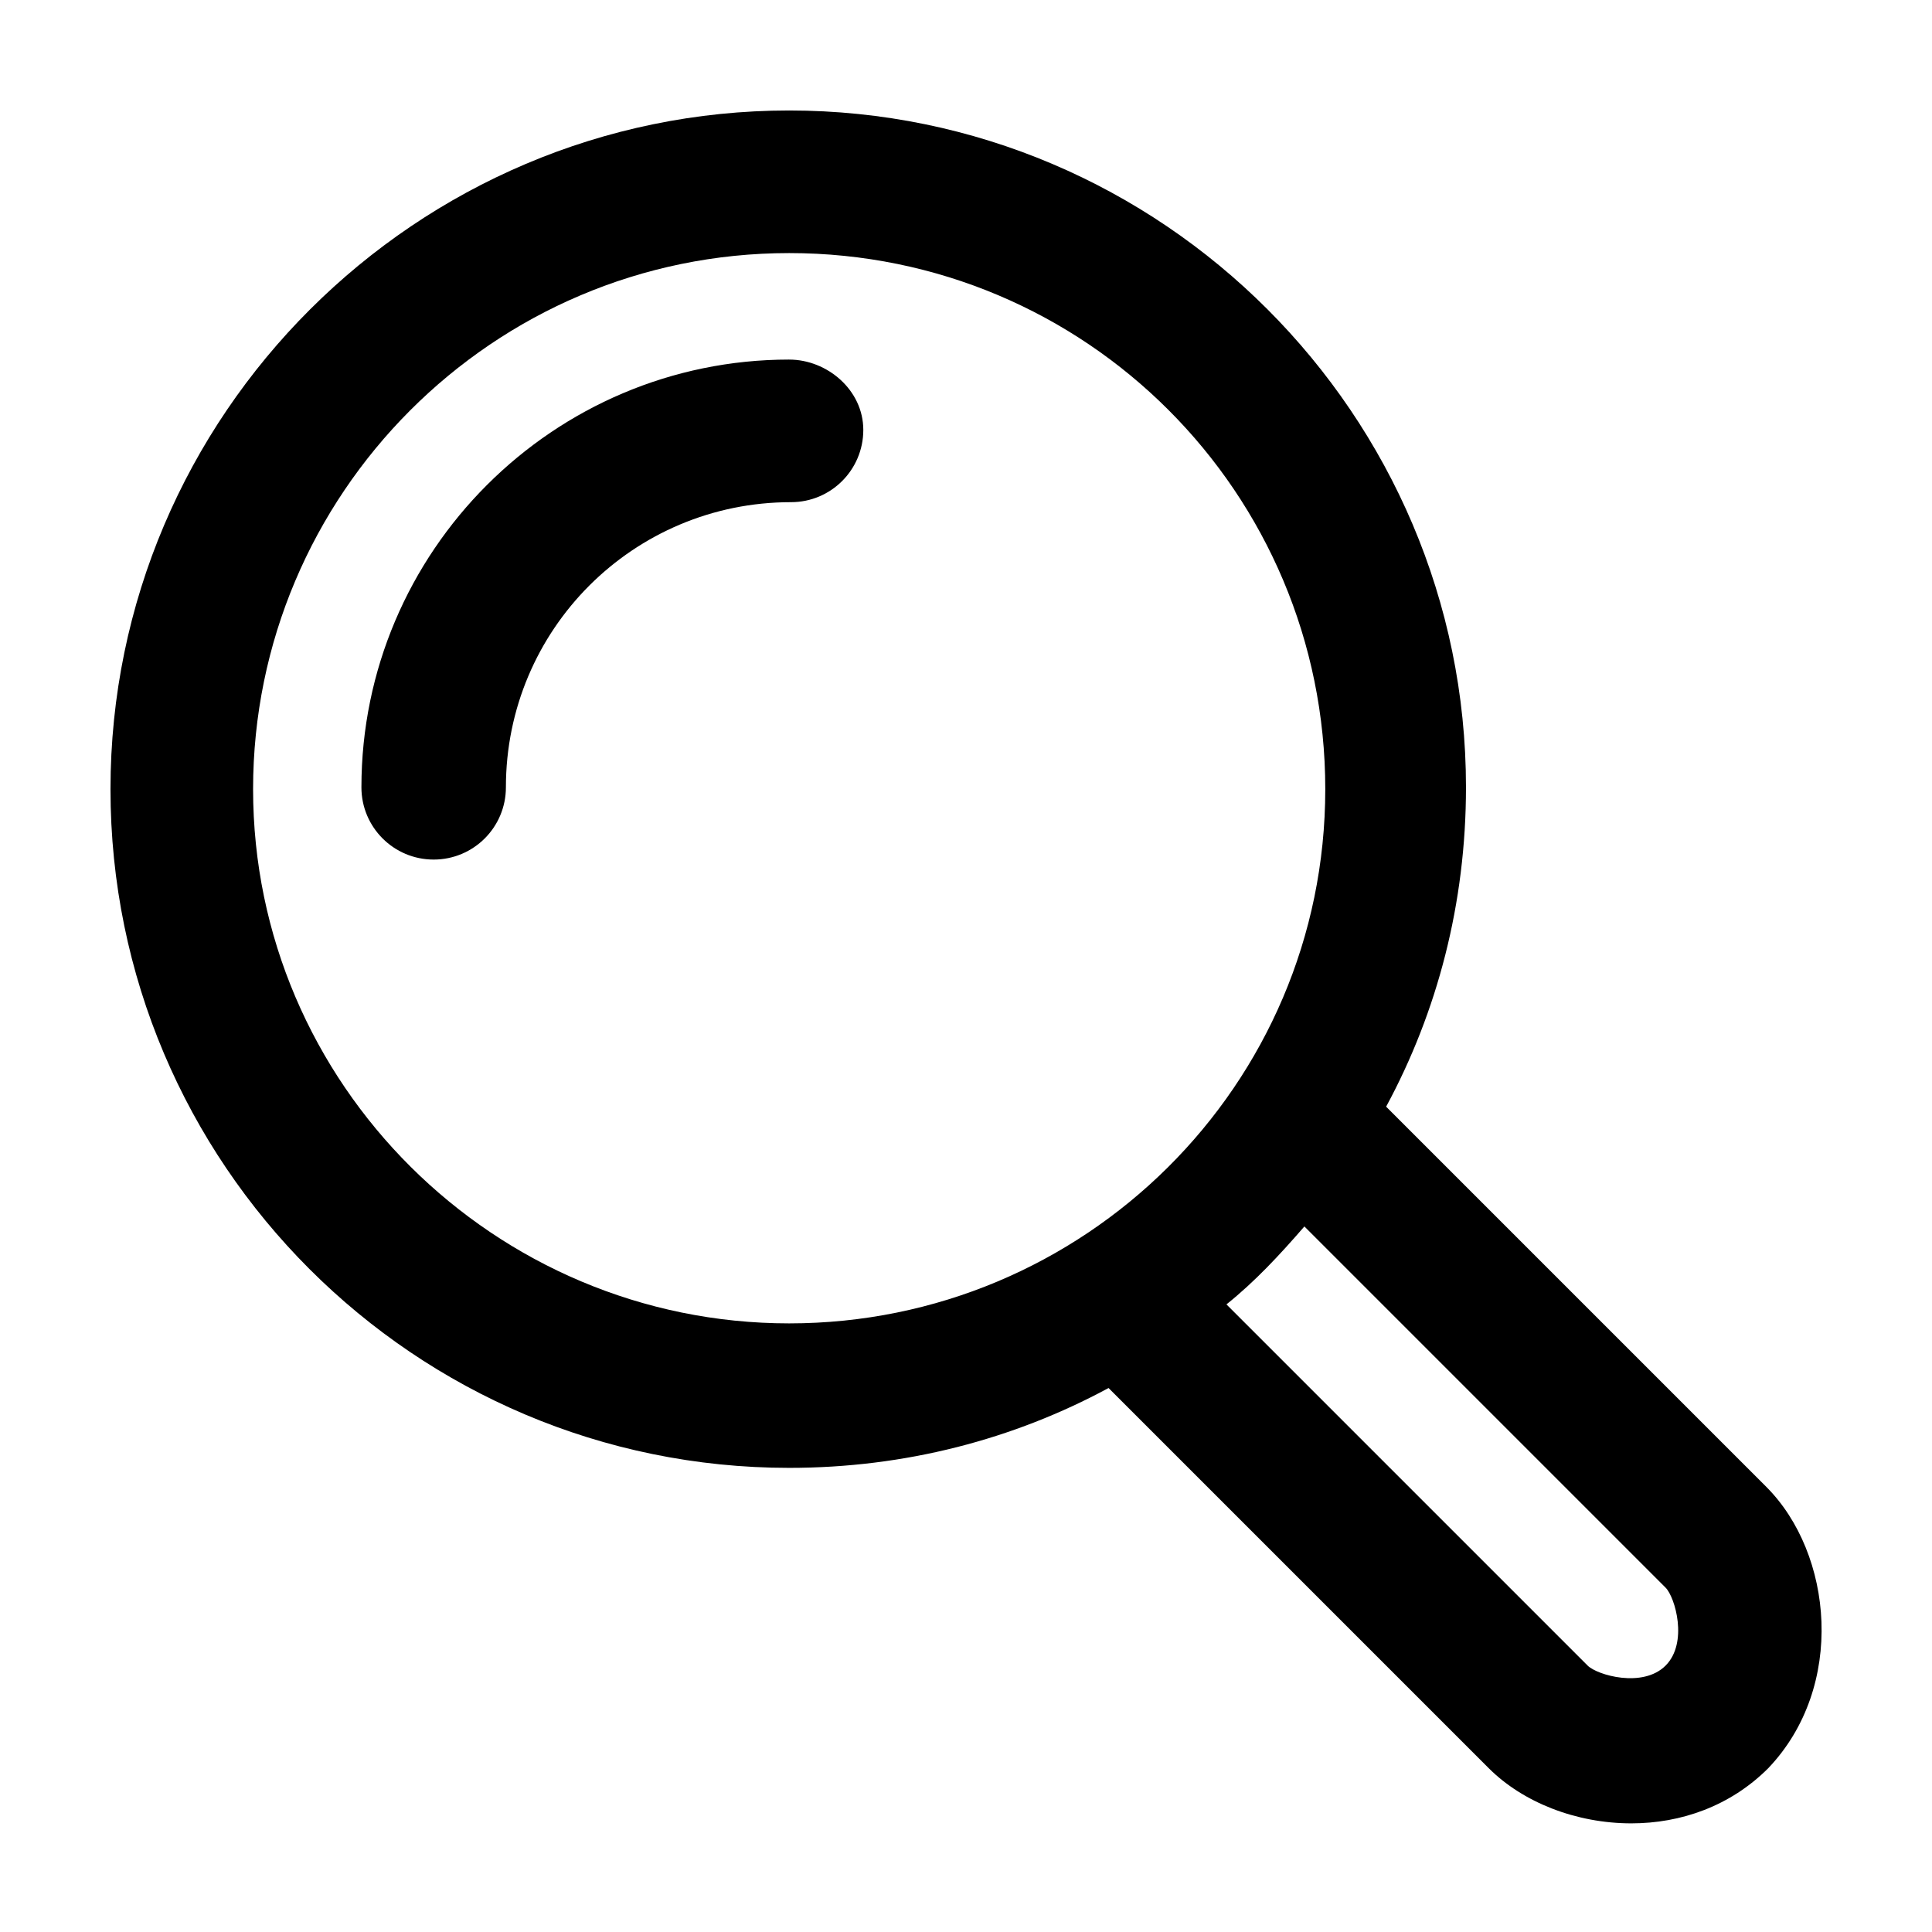
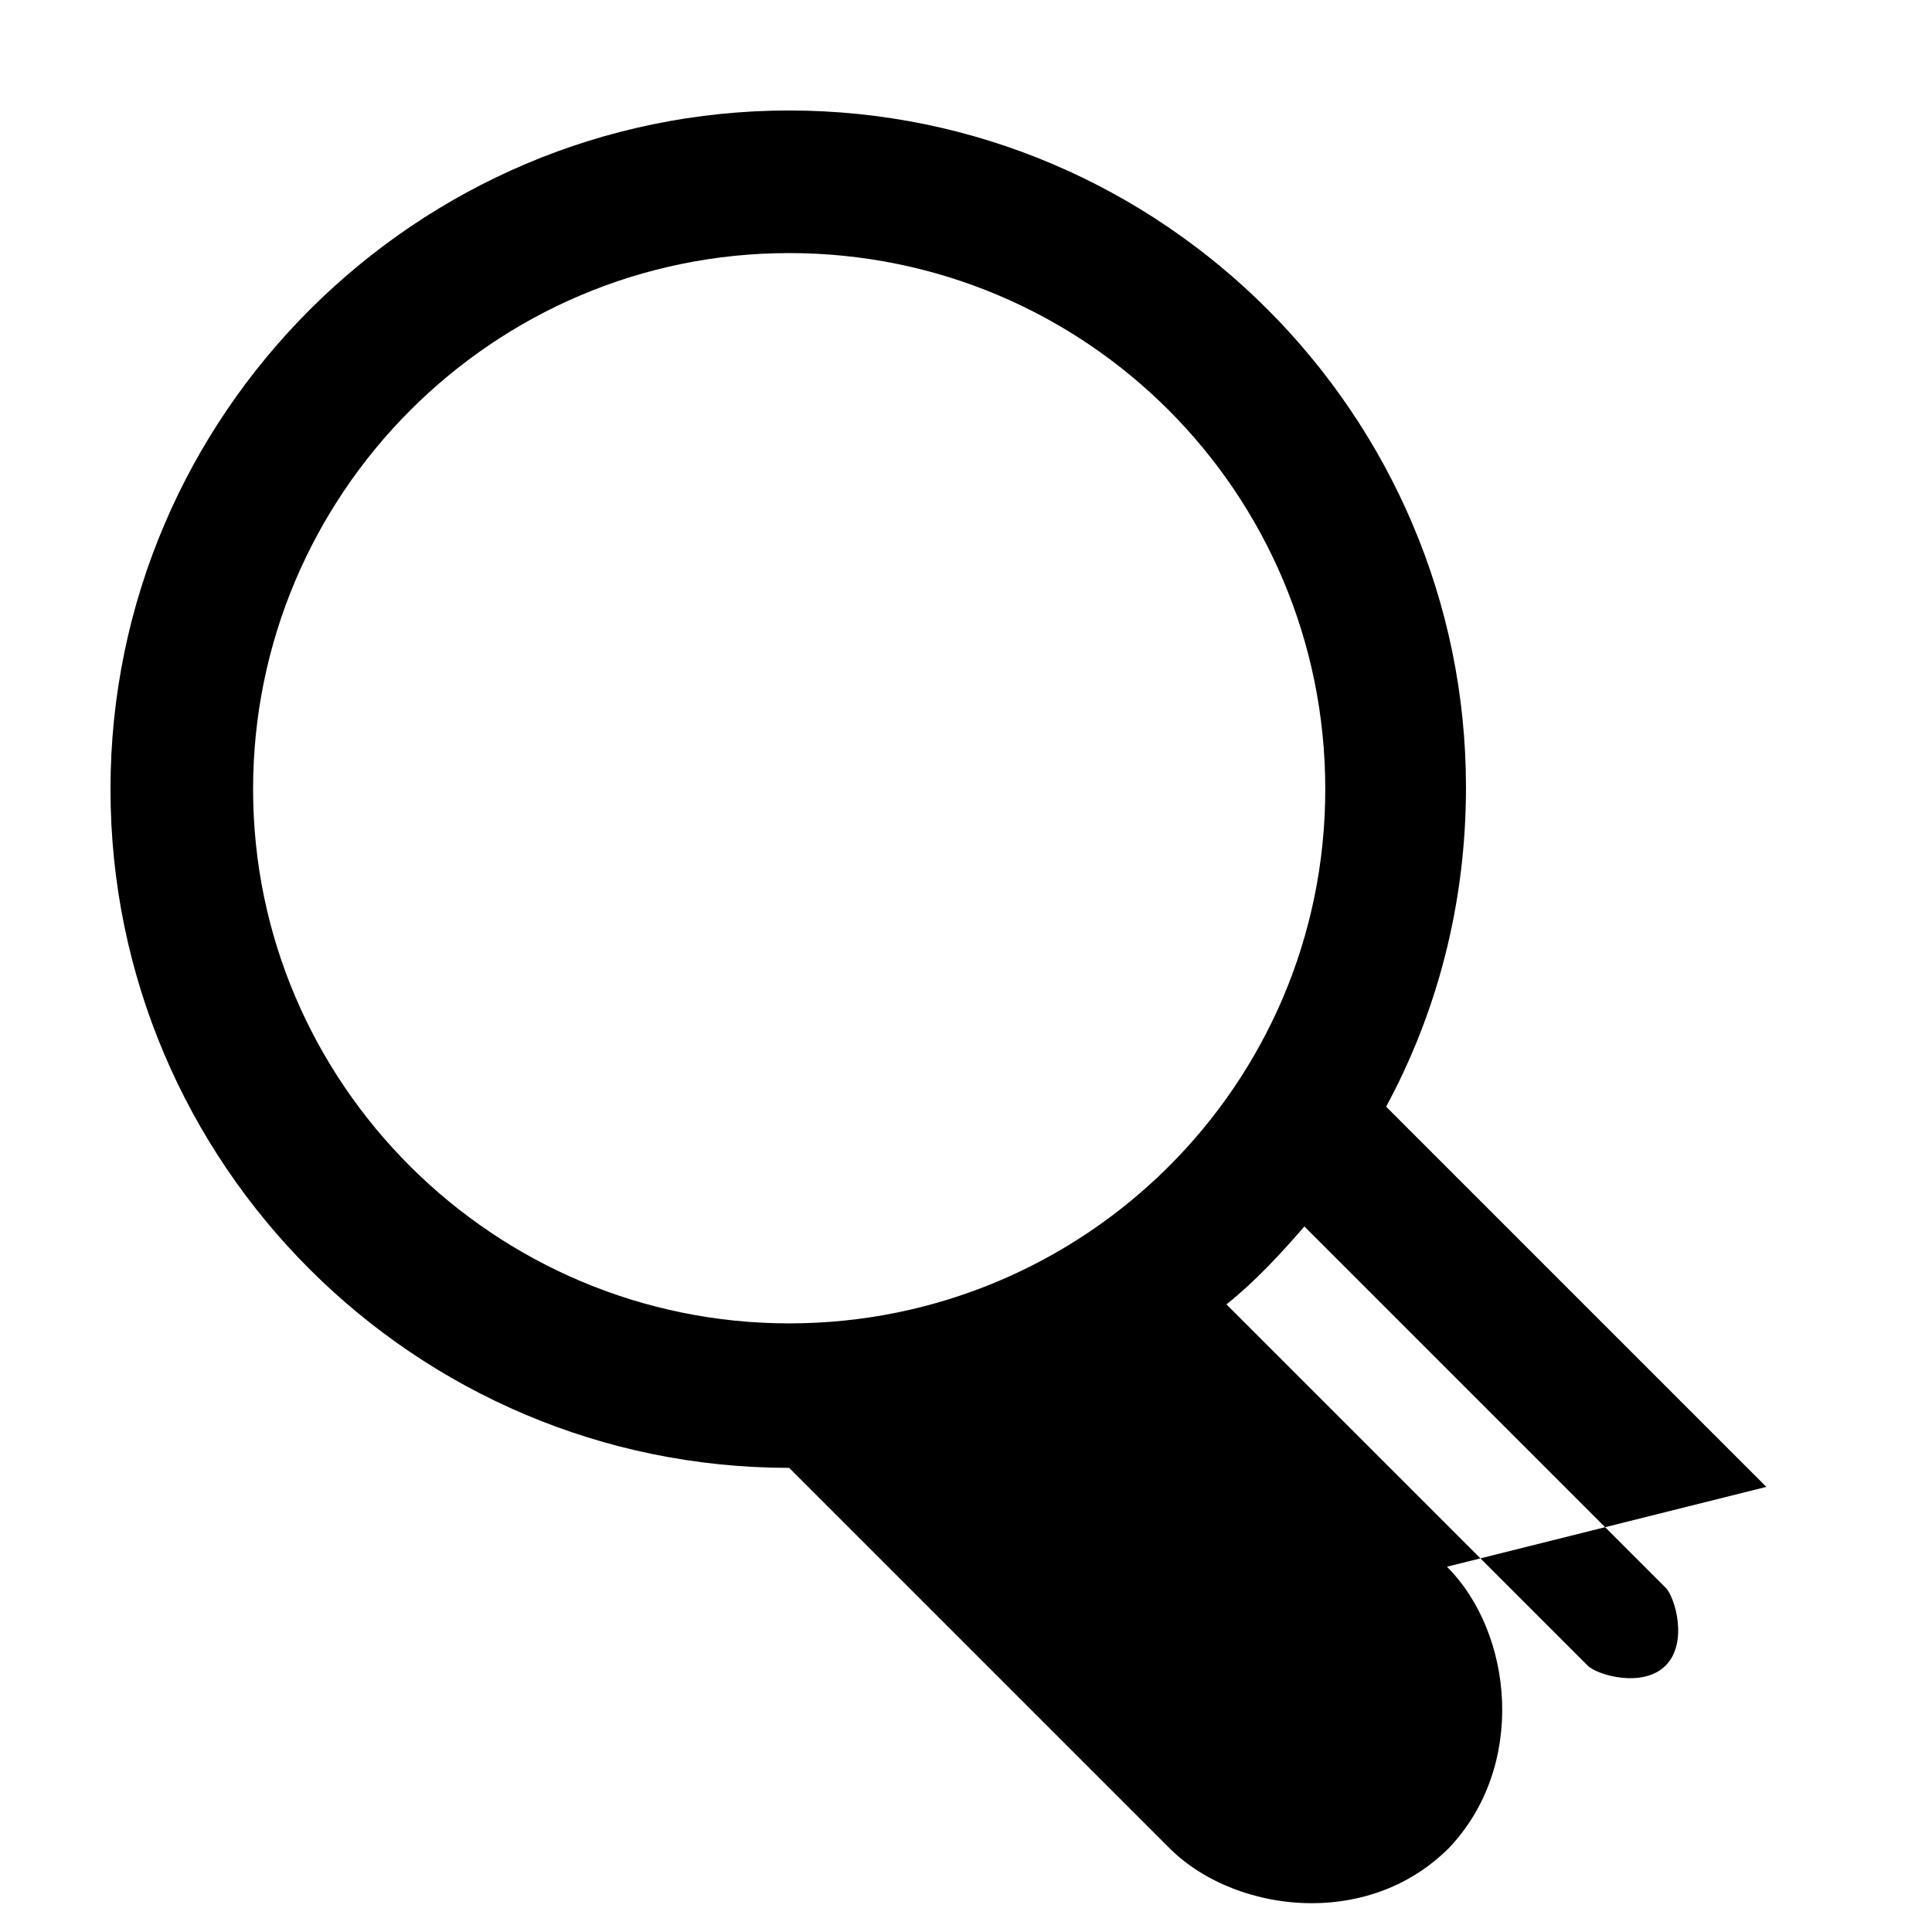
<svg xmlns="http://www.w3.org/2000/svg" fill="#000000" width="800px" height="800px" version="1.1" viewBox="144 144 512 512">
  <g>
-     <path d="m353.14 239.29c-62.473 0-113.36 50.883-113.36 113.36 0 10.578 8.566 19.145 19.145 19.145s19.145-8.566 19.145-19.145c0-41.816 33.754-75.57 75.57-75.57 10.578 0 19.145-8.566 19.145-19.145 0-10.582-9.574-18.641-19.648-18.641z" />
-     <path d="m612.1 538.04-100.76-100.76c13.602-25.191 21.16-53.906 21.16-84.641 0-98.746-80.609-179.36-179.36-179.36-98.746 0-179.86 80.609-179.86 179.86s80.609 179.86 179.86 179.86c30.73 0 59.449-7.559 84.641-21.16l100.76 100.76c9.07 9.07 23.176 14.609 37.785 14.609 13.098 0 26.199-4.535 36.273-14.609 20.656-21.664 17.129-56.93-0.504-74.562zm-401.03-184.9c0-78.09 63.48-142.07 142.07-142.07s142.07 63.48 142.07 142.07-63.984 141.57-142.07 141.57c-78.09 0-142.07-63.48-142.07-141.57zm374.33 232.26c-6.047 6.047-18.137 2.519-20.656 0l-95.723-95.723c7.559-6.047 14.105-13.098 20.656-20.656l95.723 95.723c2.516 2.516 6.043 14.609 0 20.656z" />
+     <path d="m612.1 538.04-100.76-100.76c13.602-25.191 21.16-53.906 21.16-84.641 0-98.746-80.609-179.36-179.36-179.36-98.746 0-179.86 80.609-179.86 179.86s80.609 179.86 179.86 179.86l100.76 100.76c9.07 9.07 23.176 14.609 37.785 14.609 13.098 0 26.199-4.535 36.273-14.609 20.656-21.664 17.129-56.93-0.504-74.562zm-401.03-184.9c0-78.09 63.48-142.07 142.07-142.07s142.07 63.48 142.07 142.07-63.984 141.57-142.07 141.57c-78.09 0-142.07-63.48-142.07-141.57zm374.33 232.26c-6.047 6.047-18.137 2.519-20.656 0l-95.723-95.723c7.559-6.047 14.105-13.098 20.656-20.656l95.723 95.723c2.516 2.516 6.043 14.609 0 20.656z" />
  </g>
</svg>